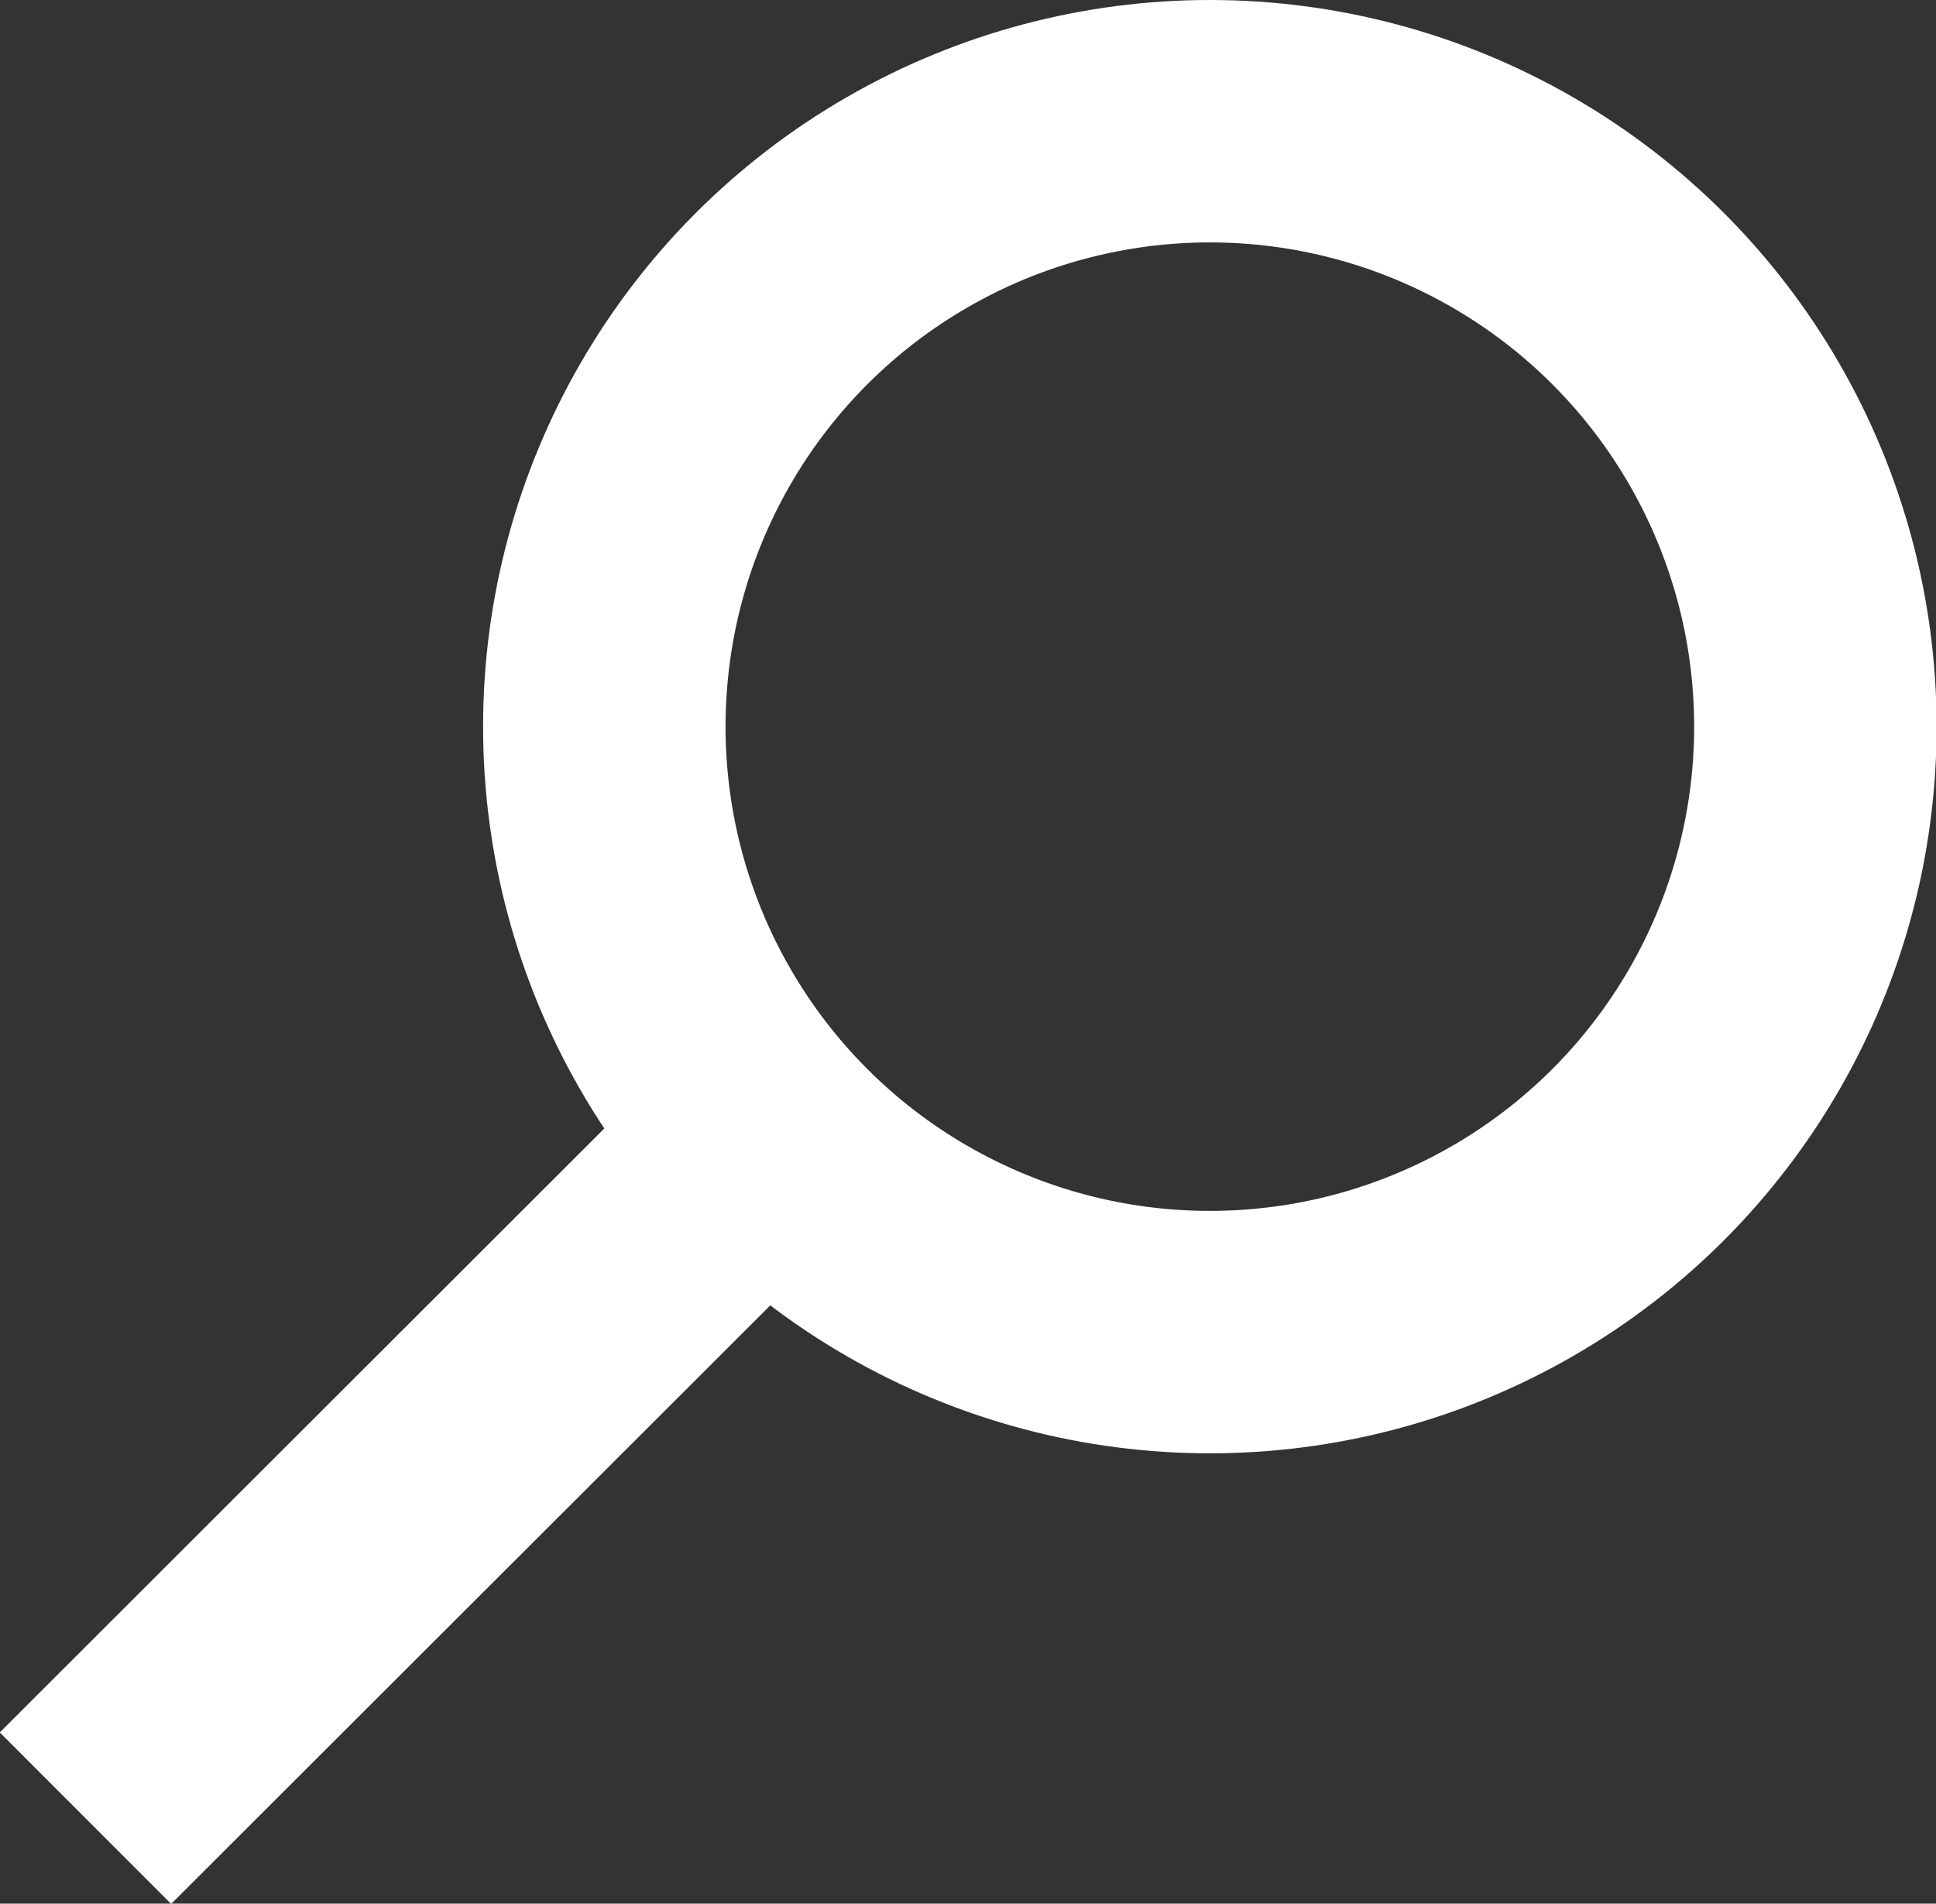
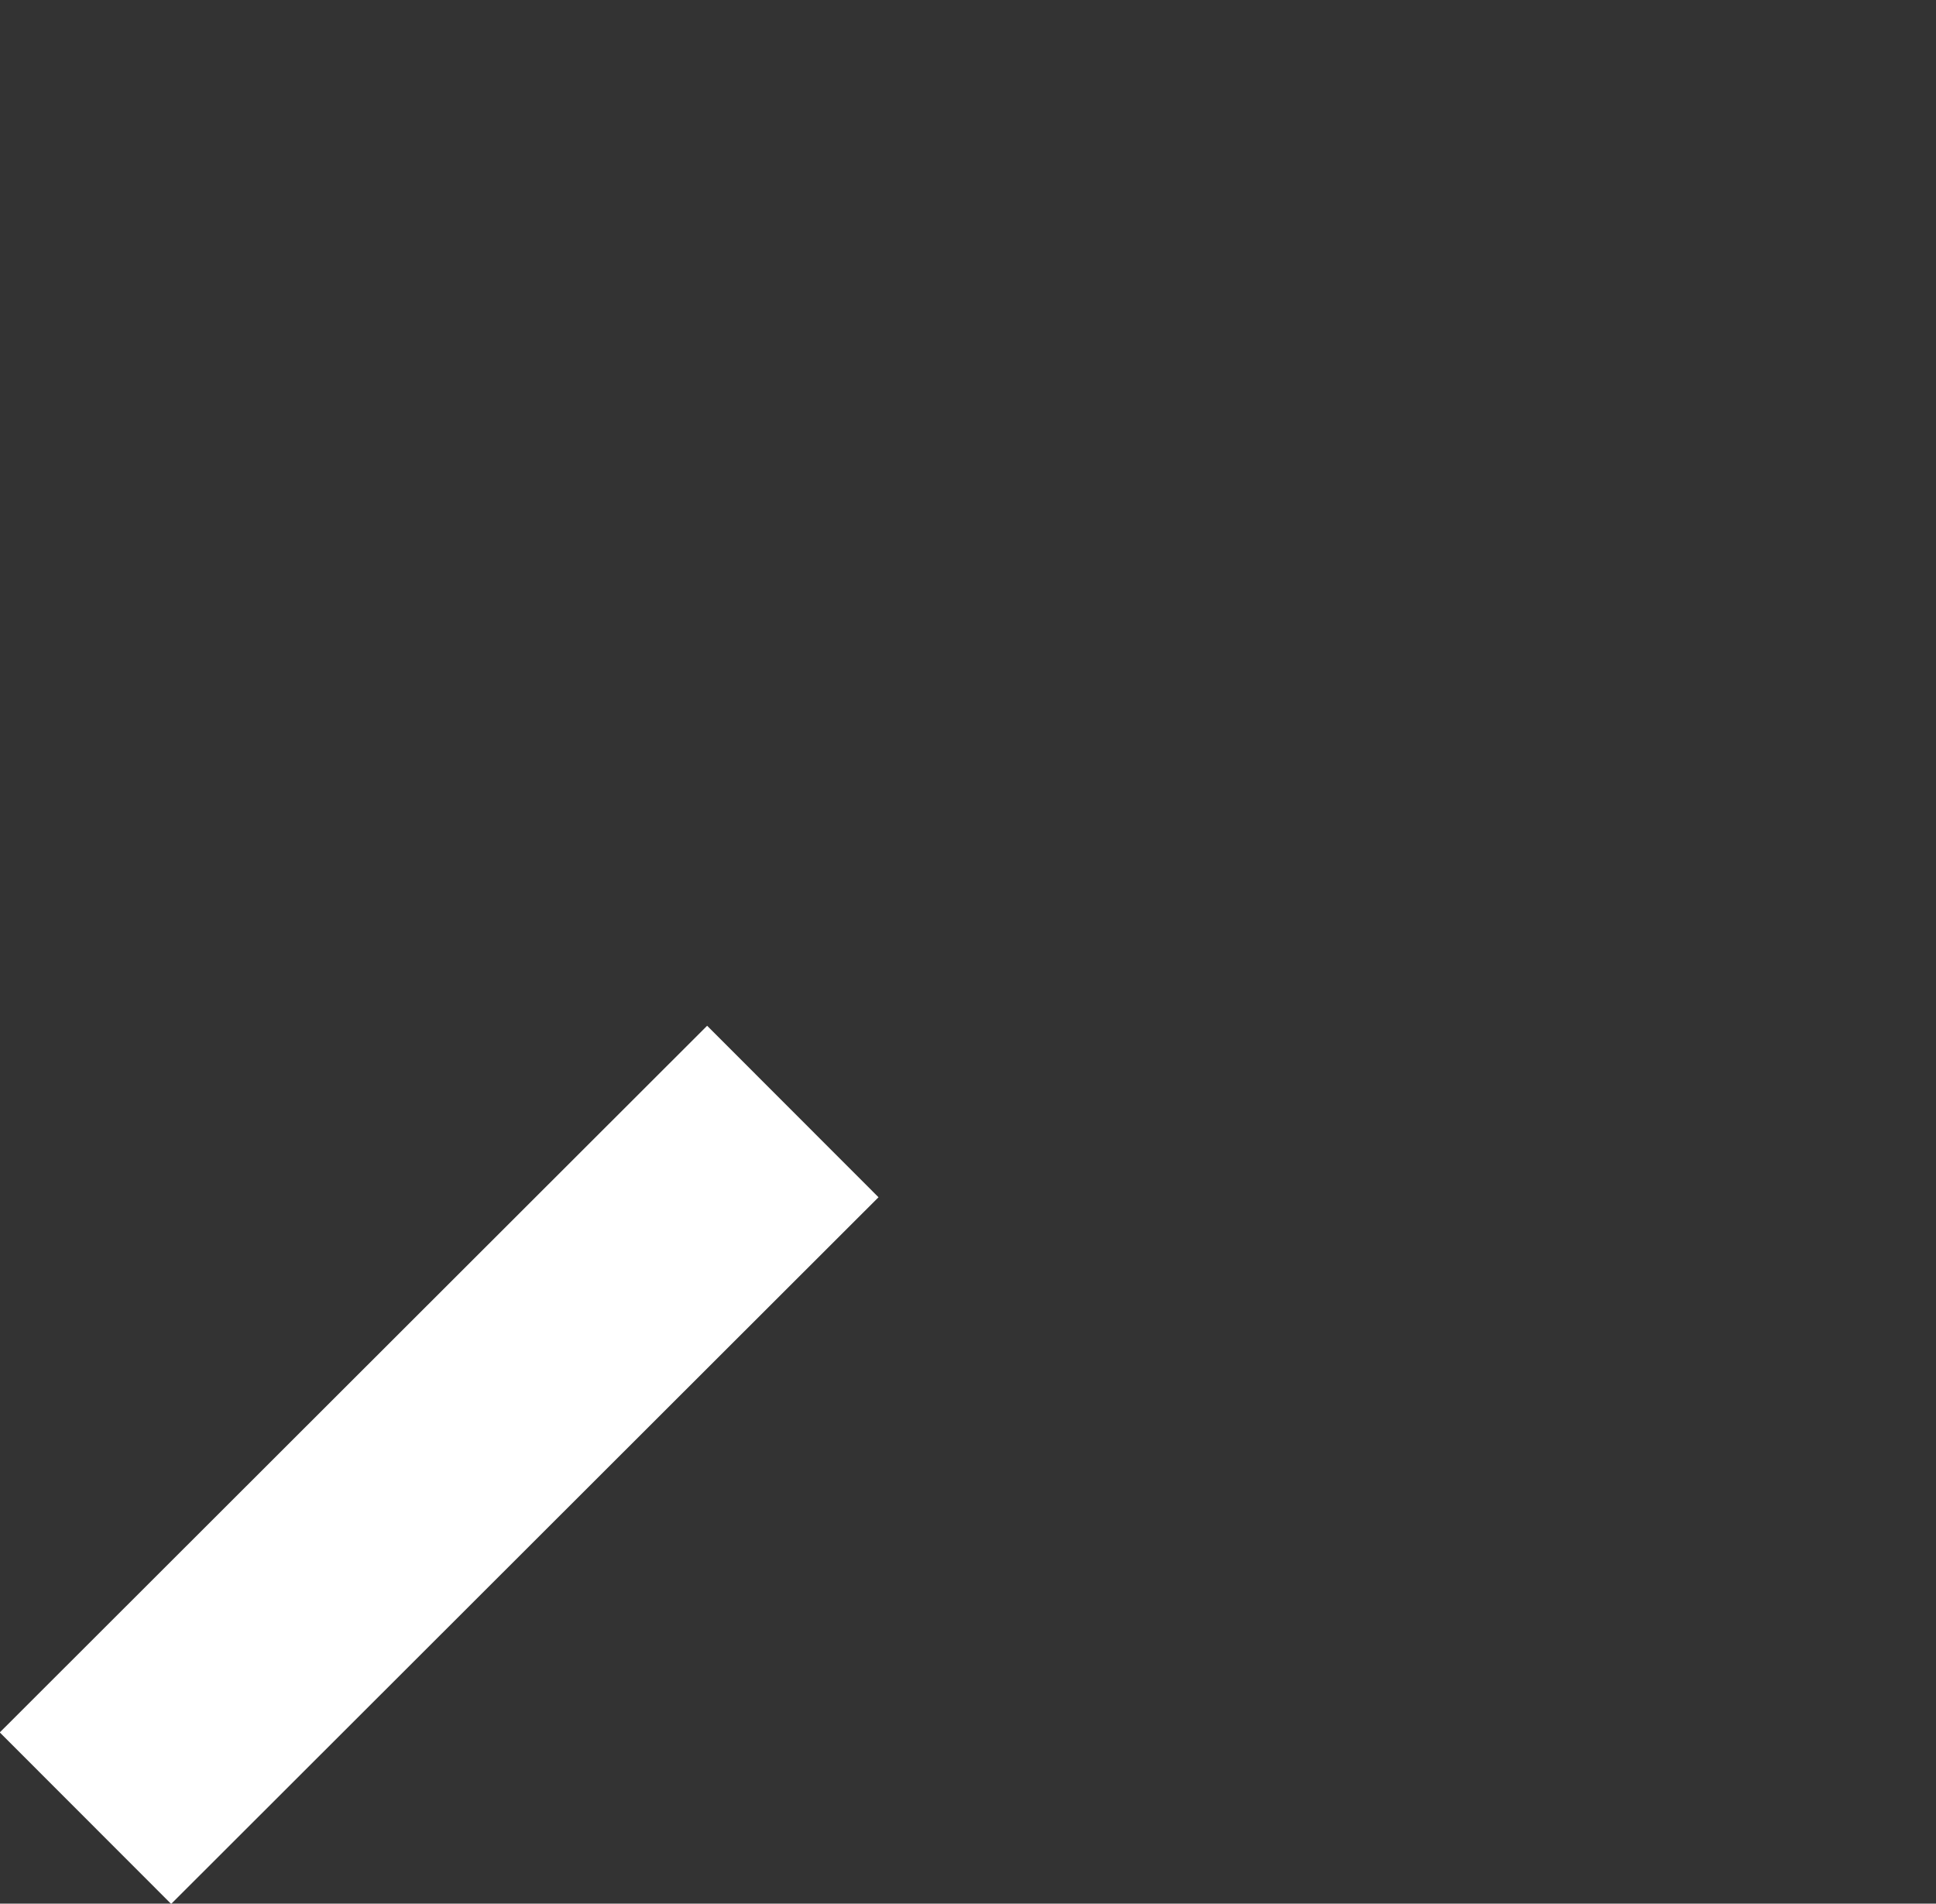
<svg xmlns="http://www.w3.org/2000/svg" viewBox="0 0 31.94 31.41">
  <rect x="0" y="0" width="31.94" height="31.41" fill="#333333" stroke="none" />
  <defs>
    <style>.cls-1{fill:none;stroke:#fff;stroke-miterlimit:10;stroke-width:4px;}</style>
  </defs>
  <g id="Layer_2" data-name="Layer 2">
    <g id="Layer_1-2" data-name="Layer 1">
-       <circle class="cls-1" cx="19.96" cy="11.99" r="9.99" />
      <line class="cls-1" x1="13.08" y1="18.34" x2="1.41" y2="30" />
    </g>
  </g>
</svg>